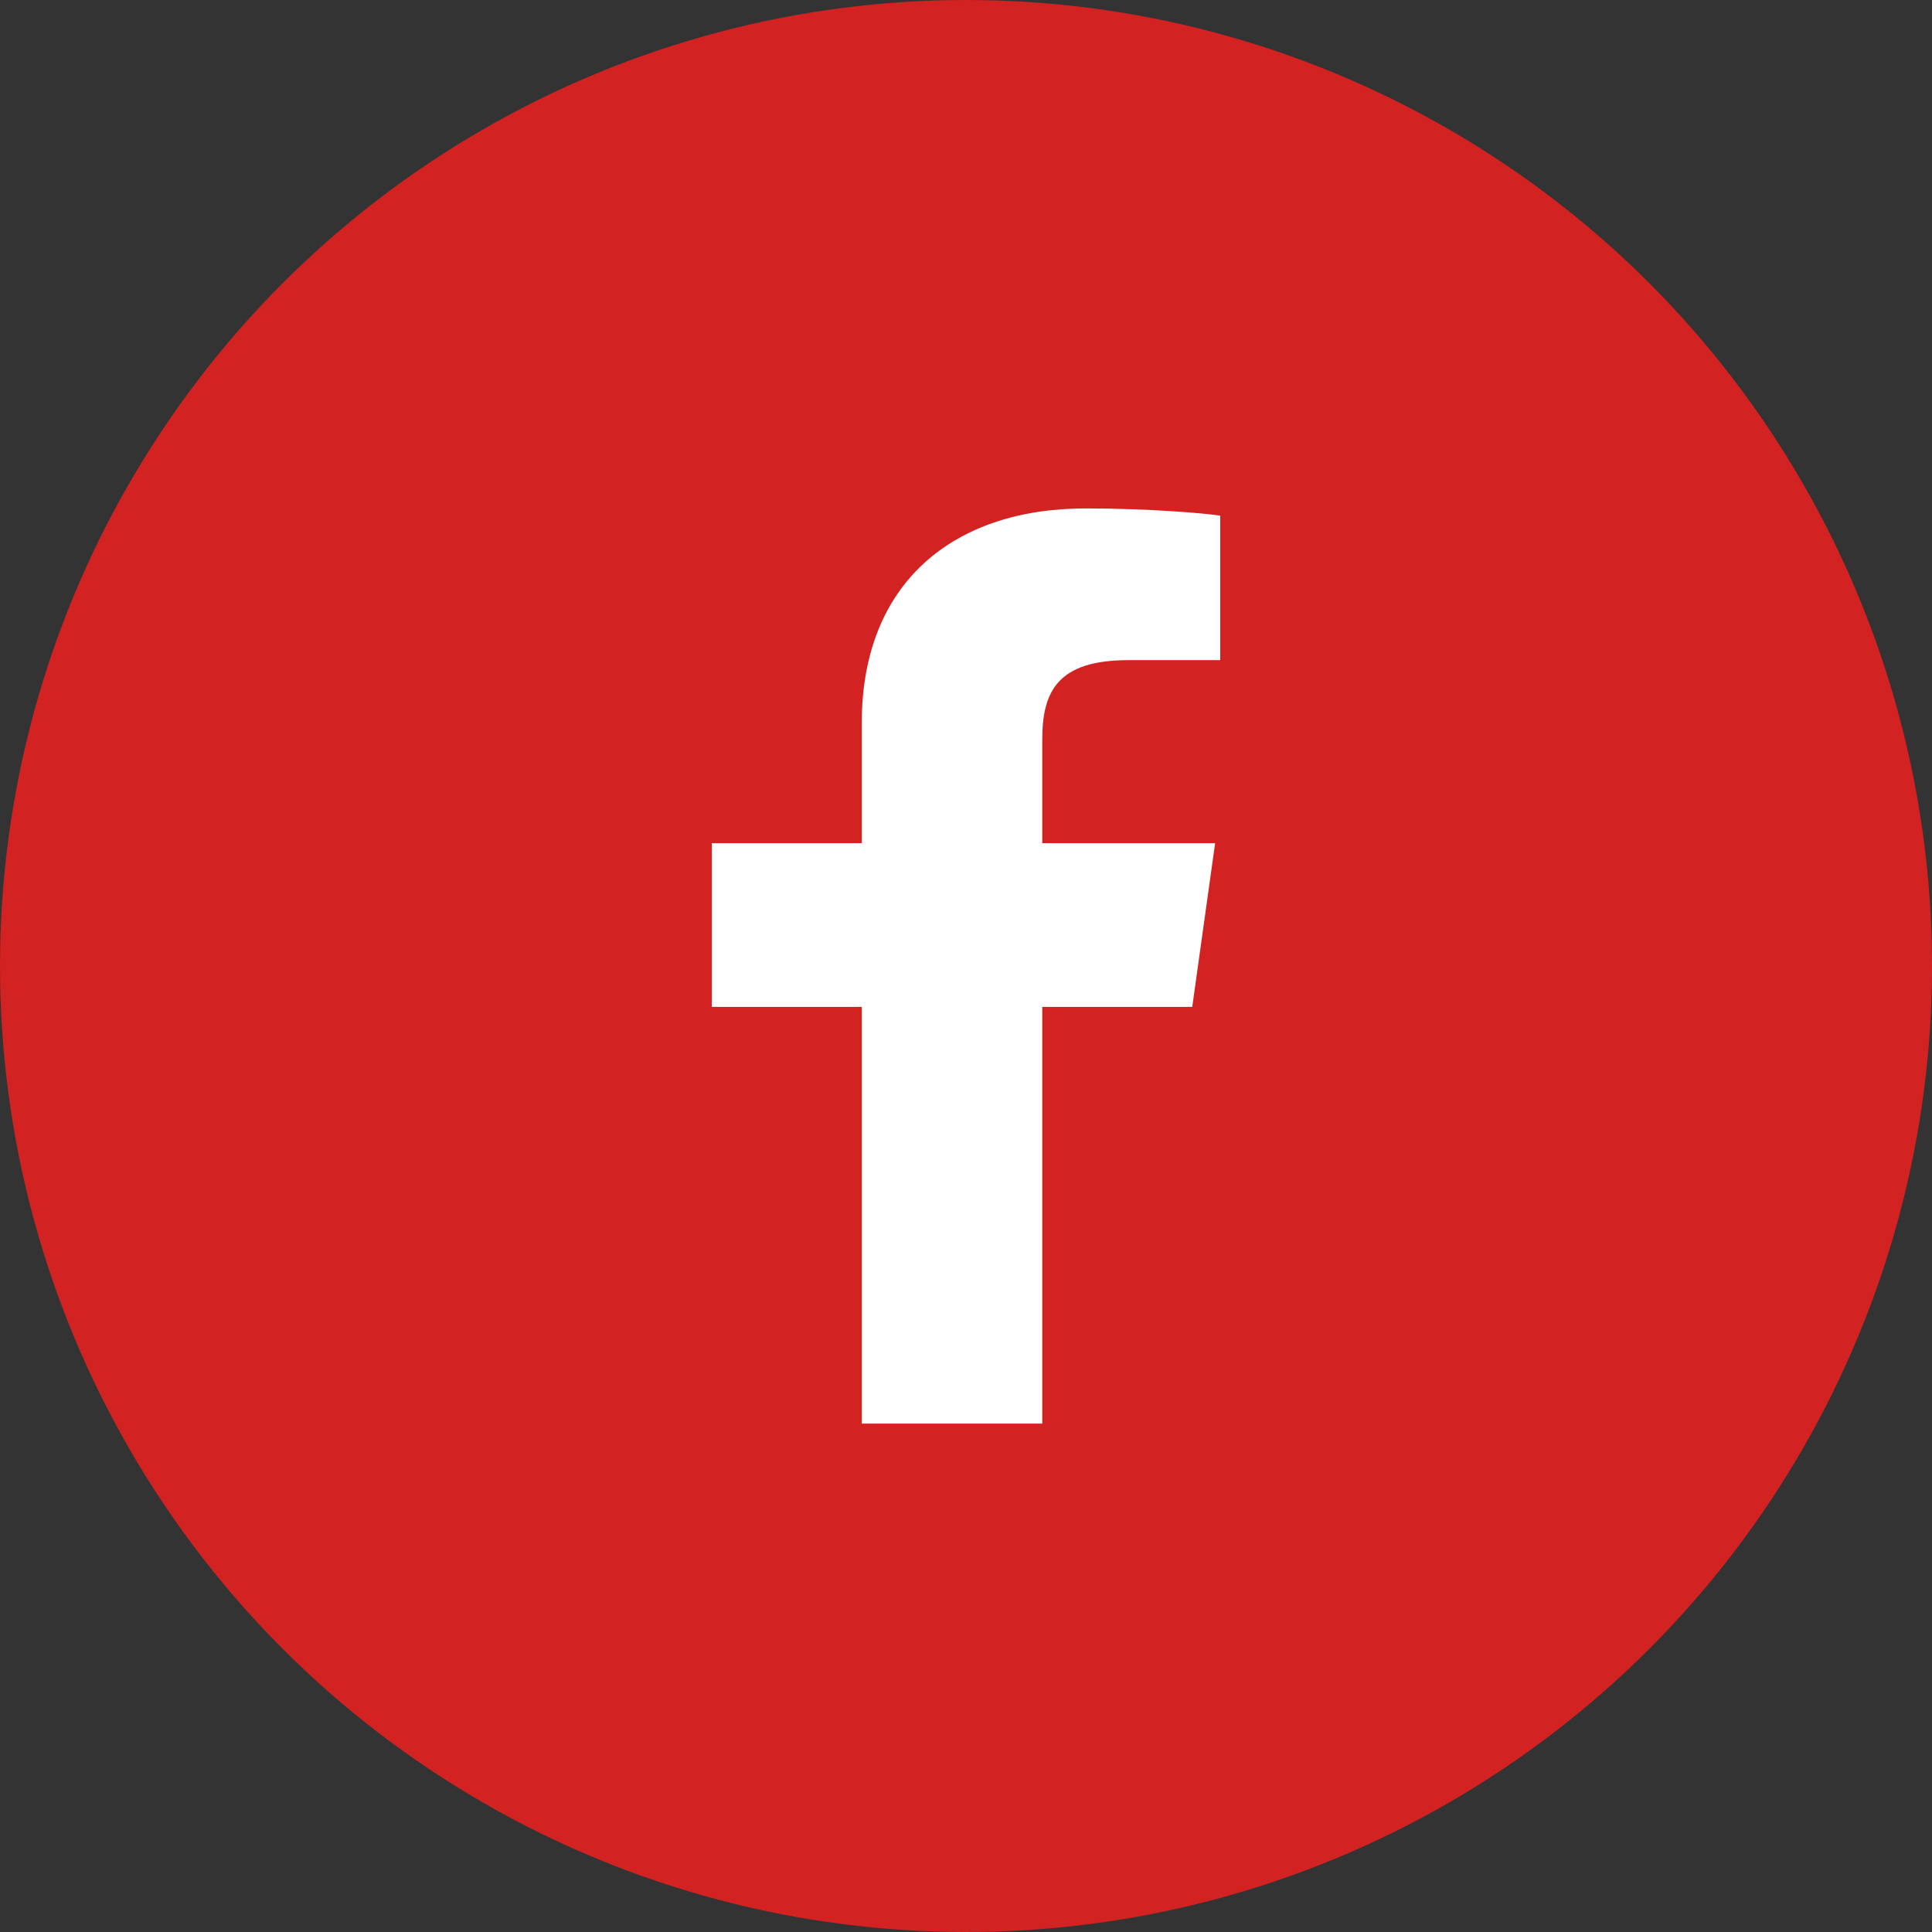
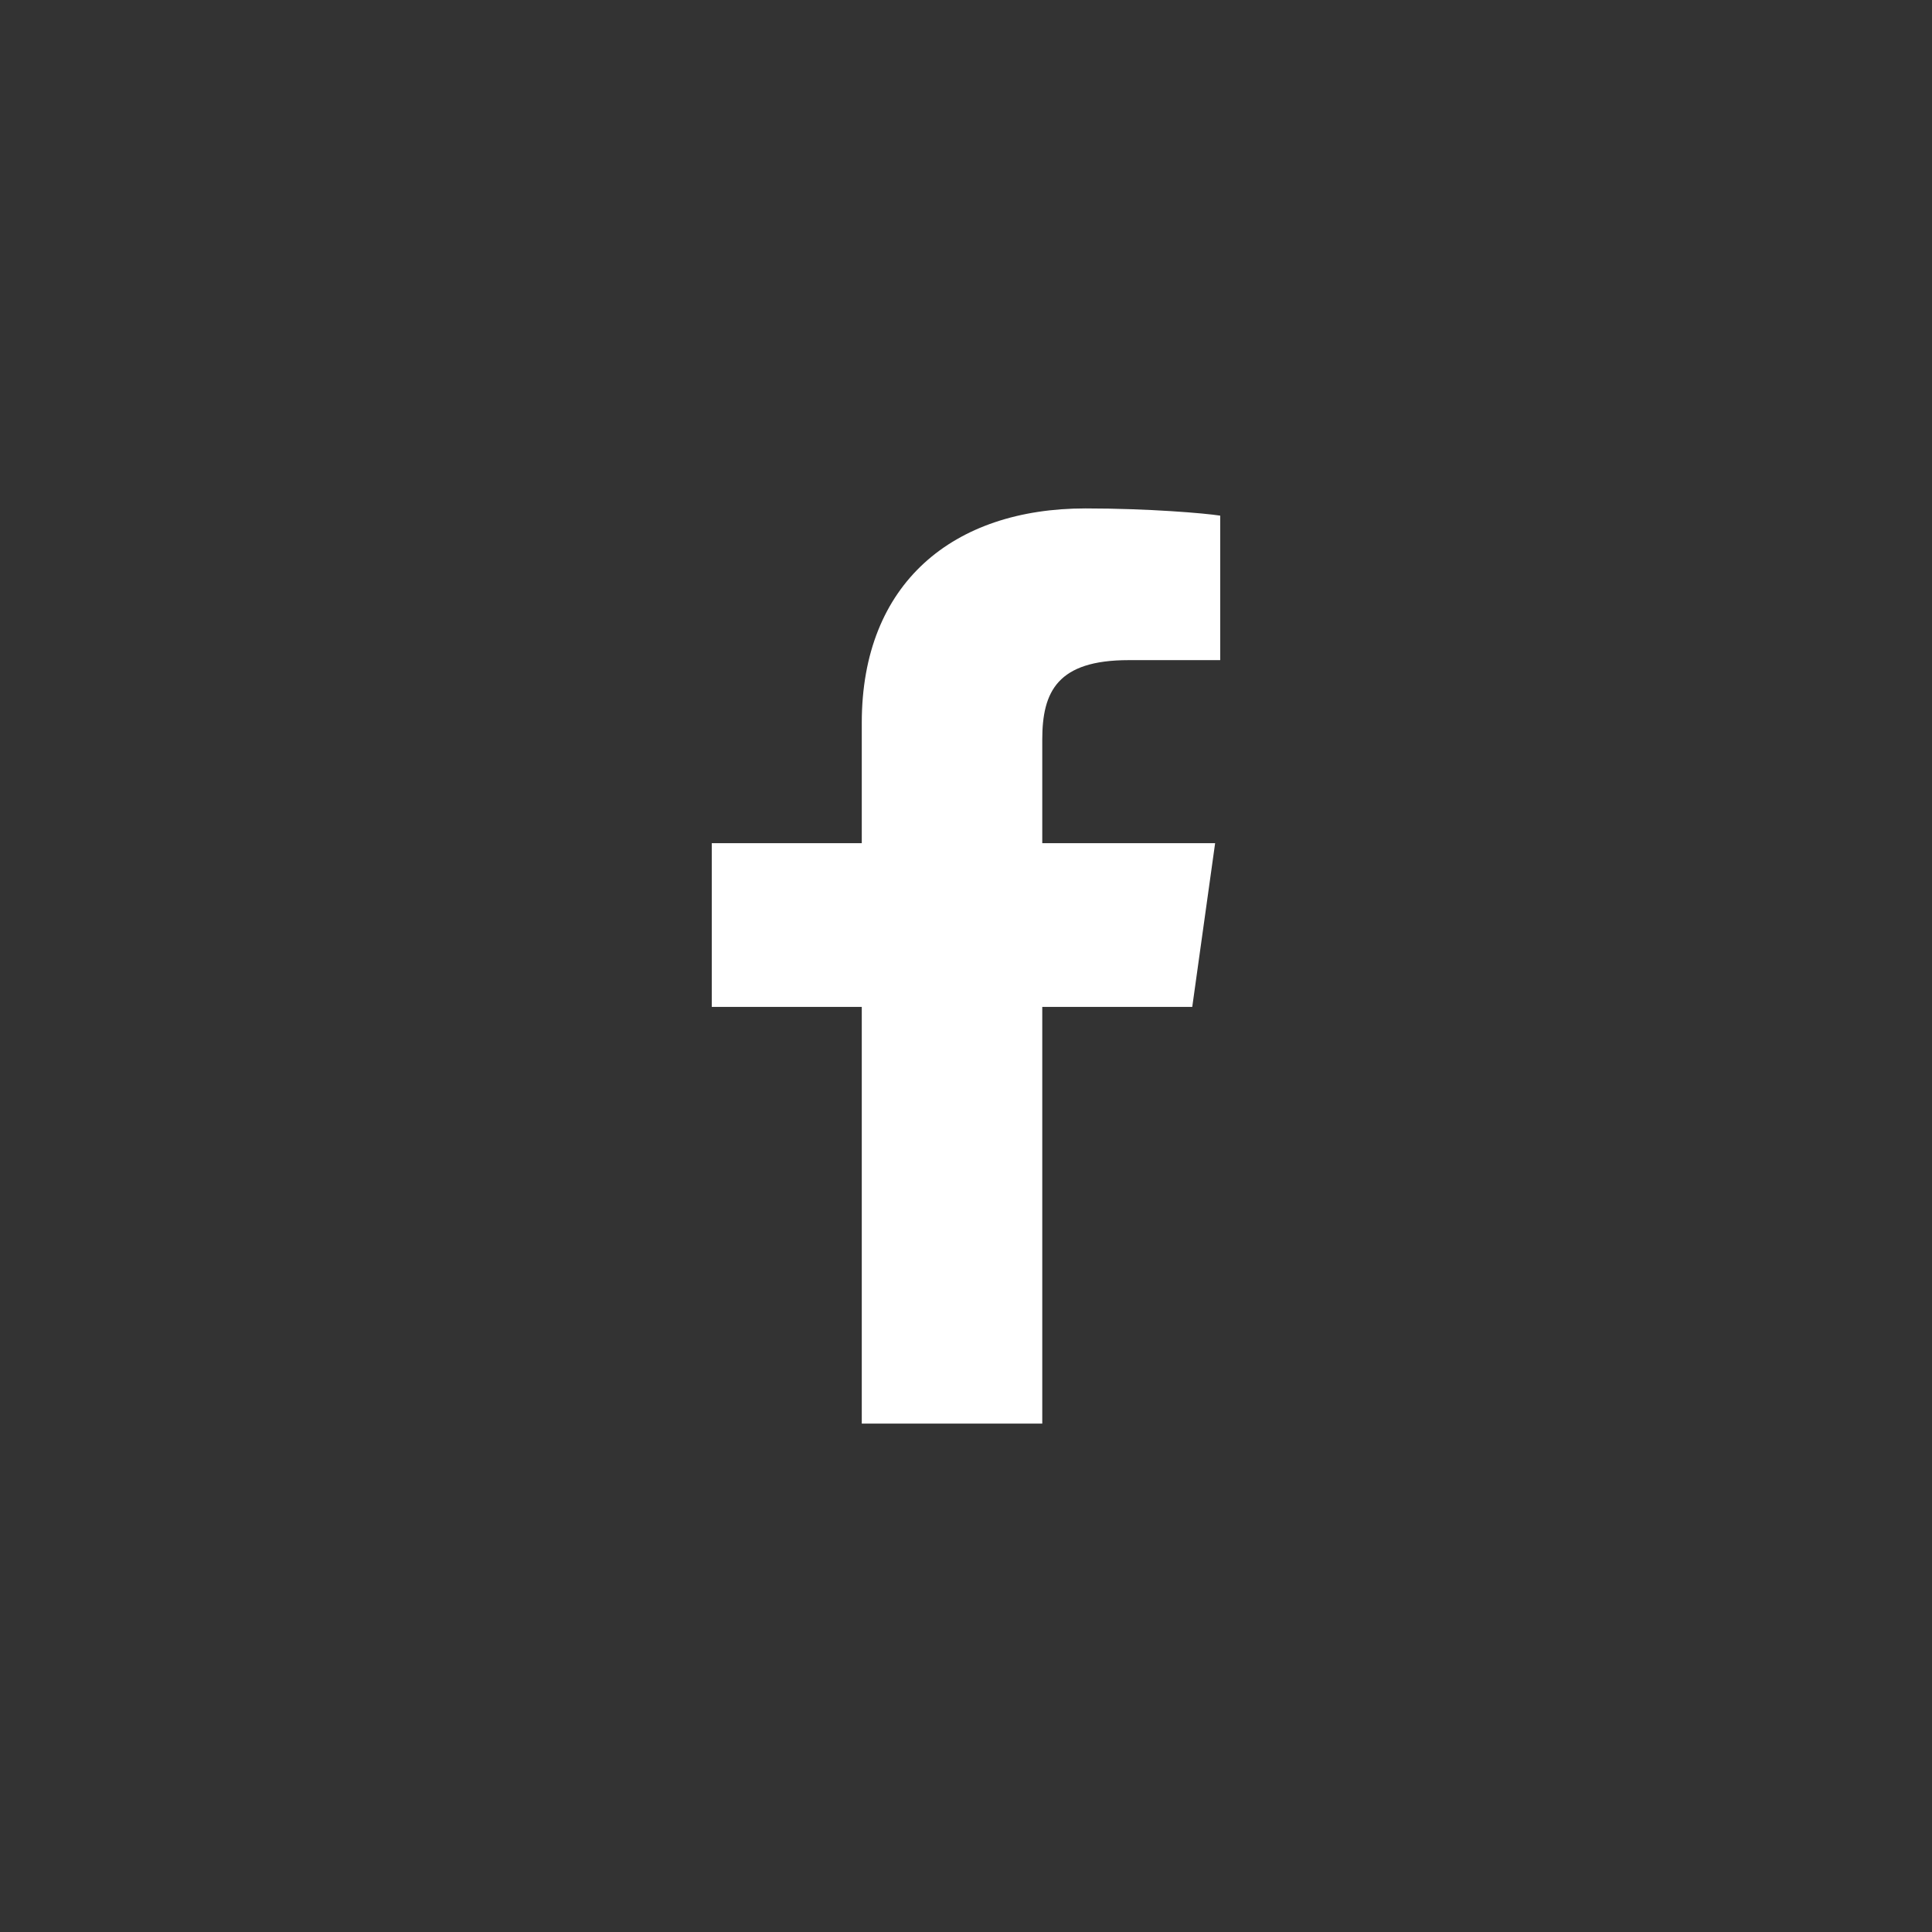
<svg xmlns="http://www.w3.org/2000/svg" viewBox="0 0 38 38">
  <rect x="0" y="0" width="38" height="38" fill="#333333" stroke="none" />
  <g fill="none" fill-rule="evenodd">
-     <circle cx="19" cy="19" r="19" fill="#D32222" />
    <path fill="#FFF" fill-rule="nonzero" d="M20.5,28 L20.5,19.805 L23.45,19.805 L23.9,16.584 L20.5,16.584 L20.5,14.547 C20.5,13.6 20.8,12.984 22.2,12.984 L24,12.984 L24,10.142 C23.7,10.095 22.6,10 21.35,10 C18.75,10 16.95,11.468 16.95,14.216 L16.95,16.584 L14,16.584 L14,19.805 L16.95,19.805 L16.95,28 L20.5,28 Z" />
  </g>
</svg>